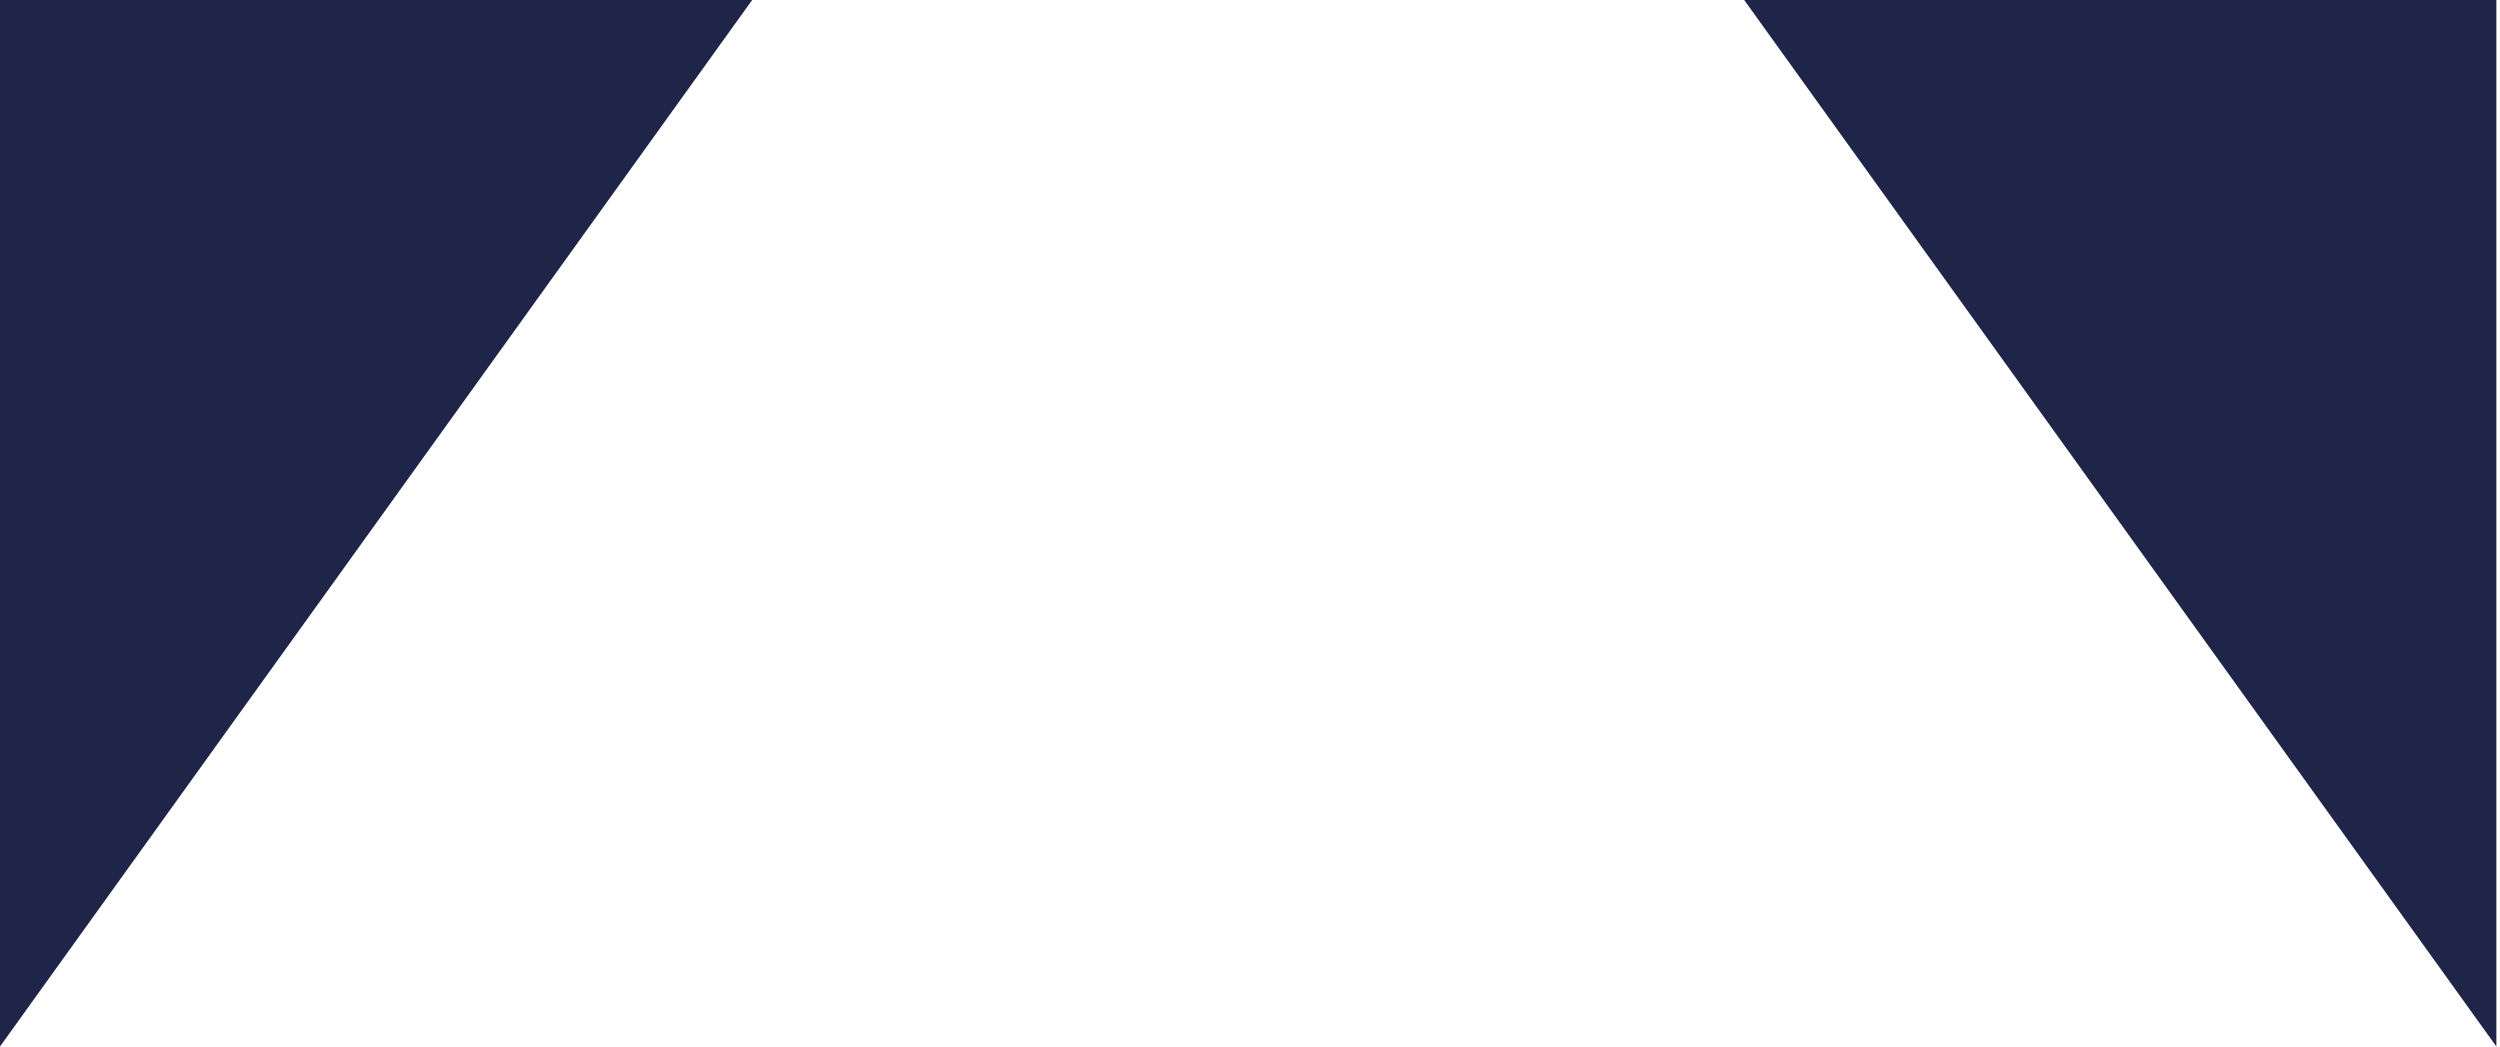
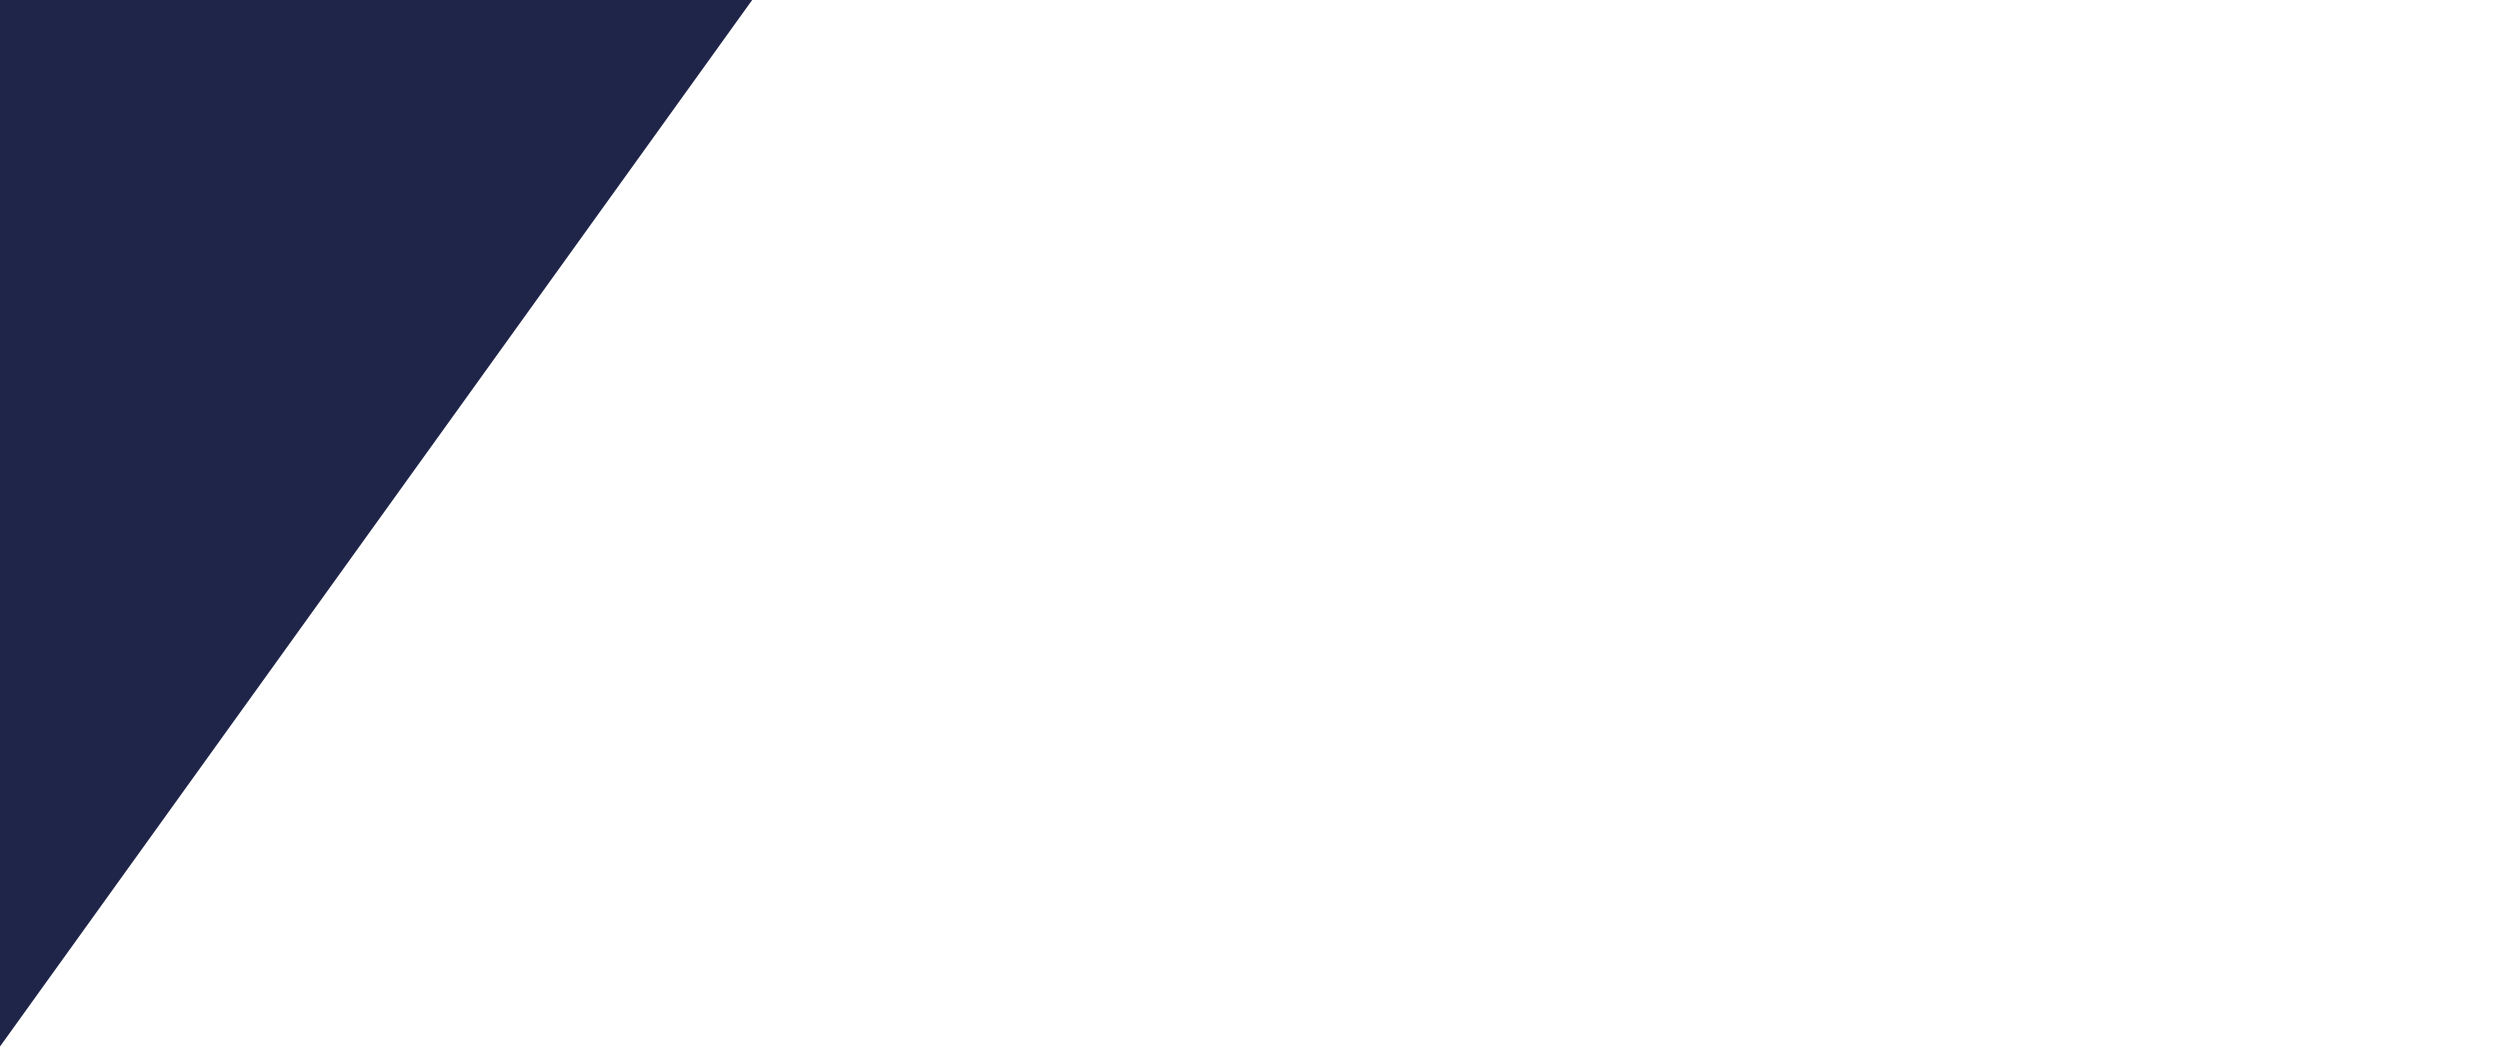
<svg xmlns="http://www.w3.org/2000/svg" width="344" height="144" viewBox="0 0 344 144" fill="none">
  <path d="M0 144V0H103.5L0 144Z" fill="#1F2449" />
-   <path d="M343.5 144V0H240L343.5 144Z" fill="#1F2449" />
</svg>